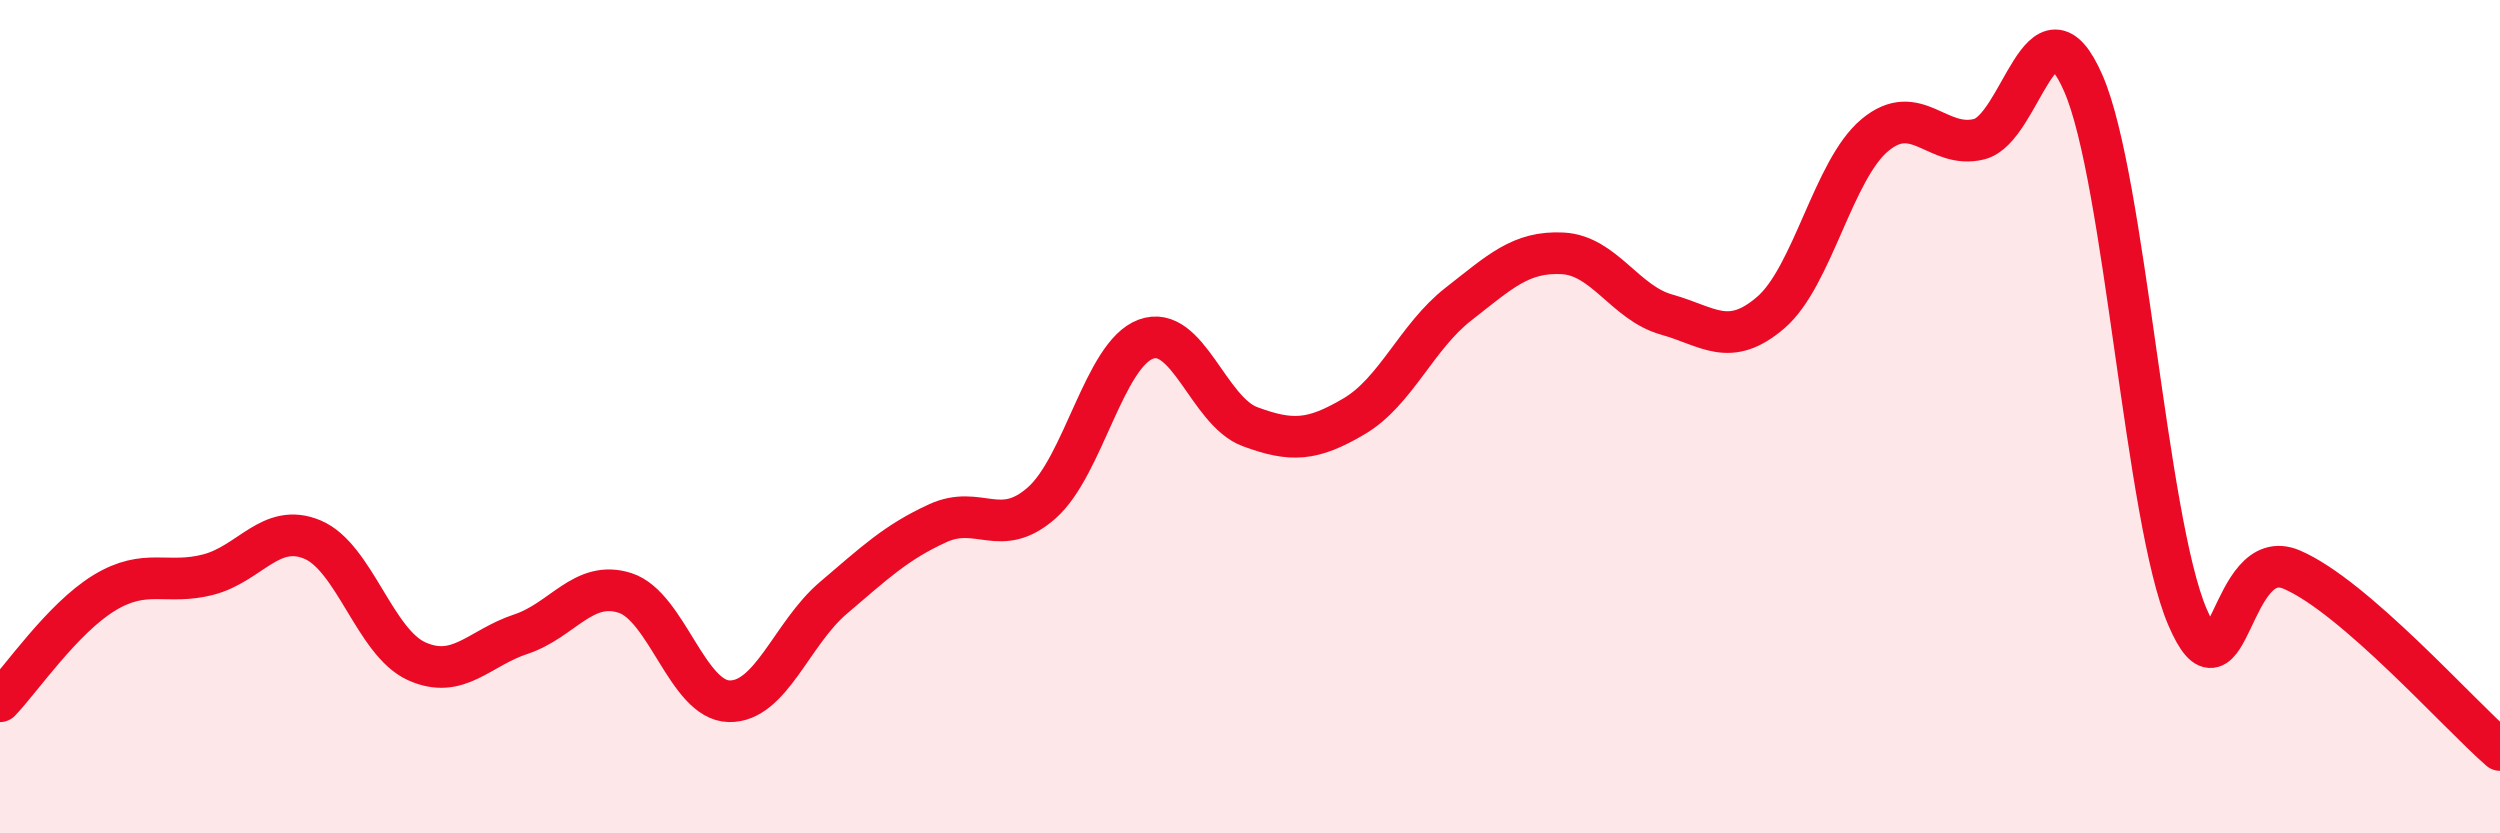
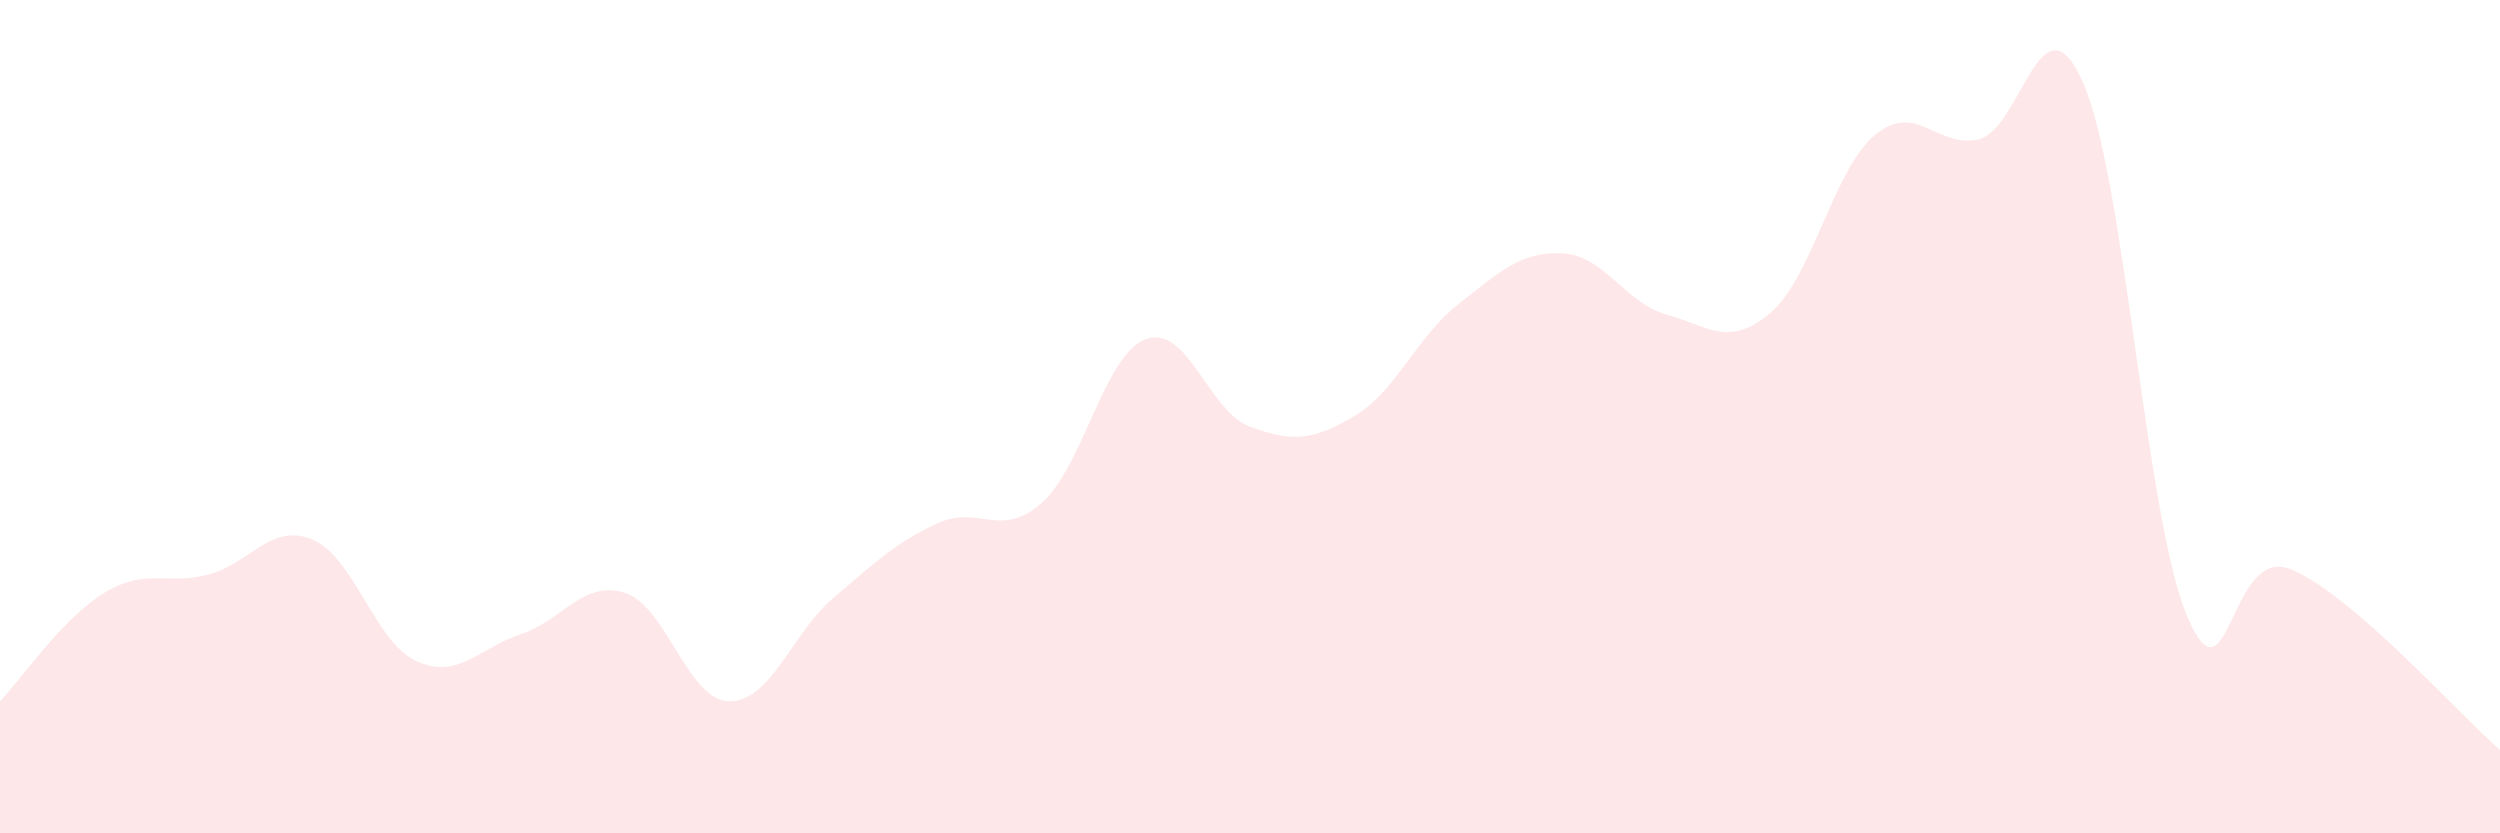
<svg xmlns="http://www.w3.org/2000/svg" width="60" height="20" viewBox="0 0 60 20">
  <path d="M 0,16.83 C 0.5,16.31 1.5,14.84 2.5,14.23 C 3.5,13.62 4,14.05 5,13.79 C 6,13.53 6.5,12.53 7.5,12.95 C 8.5,13.37 9,15.42 10,15.87 C 11,16.32 11.5,15.55 12.5,15.22 C 13.5,14.89 14,13.91 15,14.23 C 16,14.55 16.5,16.81 17.5,16.83 C 18.5,16.85 19,15.2 20,14.35 C 21,13.5 21.5,13.02 22.5,12.56 C 23.5,12.1 24,12.95 25,12.07 C 26,11.19 26.5,8.51 27.5,8.14 C 28.5,7.77 29,9.87 30,10.24 C 31,10.61 31.5,10.58 32.5,9.99 C 33.5,9.4 34,8.08 35,7.3 C 36,6.52 36.5,6.03 37.5,6.08 C 38.5,6.13 39,7.27 40,7.55 C 41,7.83 41.5,8.36 42.5,7.5 C 43.5,6.64 44,4.07 45,3.24 C 46,2.41 46.5,3.59 47.5,3.34 C 48.5,3.09 49,-0.29 50,2 C 51,4.29 51.5,12.48 52.5,14.81 C 53.5,17.14 53.5,13.03 55,13.67 C 56.5,14.31 59,17.13 60,18L60 20L0 20Z" fill="#EB0A25" opacity="0.1" stroke-linecap="round" stroke-linejoin="round" />
-   <path d="M 0,16.83 C 0.5,16.31 1.5,14.84 2.5,14.23 C 3.5,13.62 4,14.05 5,13.79 C 6,13.53 6.5,12.53 7.5,12.95 C 8.5,13.37 9,15.42 10,15.87 C 11,16.32 11.5,15.55 12.5,15.22 C 13.5,14.89 14,13.91 15,14.23 C 16,14.55 16.5,16.81 17.5,16.83 C 18.5,16.85 19,15.2 20,14.35 C 21,13.5 21.5,13.02 22.5,12.56 C 23.5,12.1 24,12.95 25,12.07 C 26,11.19 26.5,8.51 27.5,8.14 C 28.5,7.77 29,9.87 30,10.24 C 31,10.61 31.5,10.58 32.5,9.99 C 33.5,9.4 34,8.08 35,7.3 C 36,6.52 36.5,6.03 37.5,6.08 C 38.5,6.13 39,7.27 40,7.55 C 41,7.83 41.5,8.36 42.5,7.5 C 43.5,6.64 44,4.07 45,3.24 C 46,2.41 46.5,3.59 47.5,3.34 C 48.5,3.09 49,-0.29 50,2 C 51,4.29 51.5,12.48 52.5,14.81 C 53.5,17.14 53.5,13.03 55,13.67 C 56.5,14.31 59,17.13 60,18" stroke="#EB0A25" stroke-width="1" fill="none" stroke-linecap="round" stroke-linejoin="round" />
</svg>